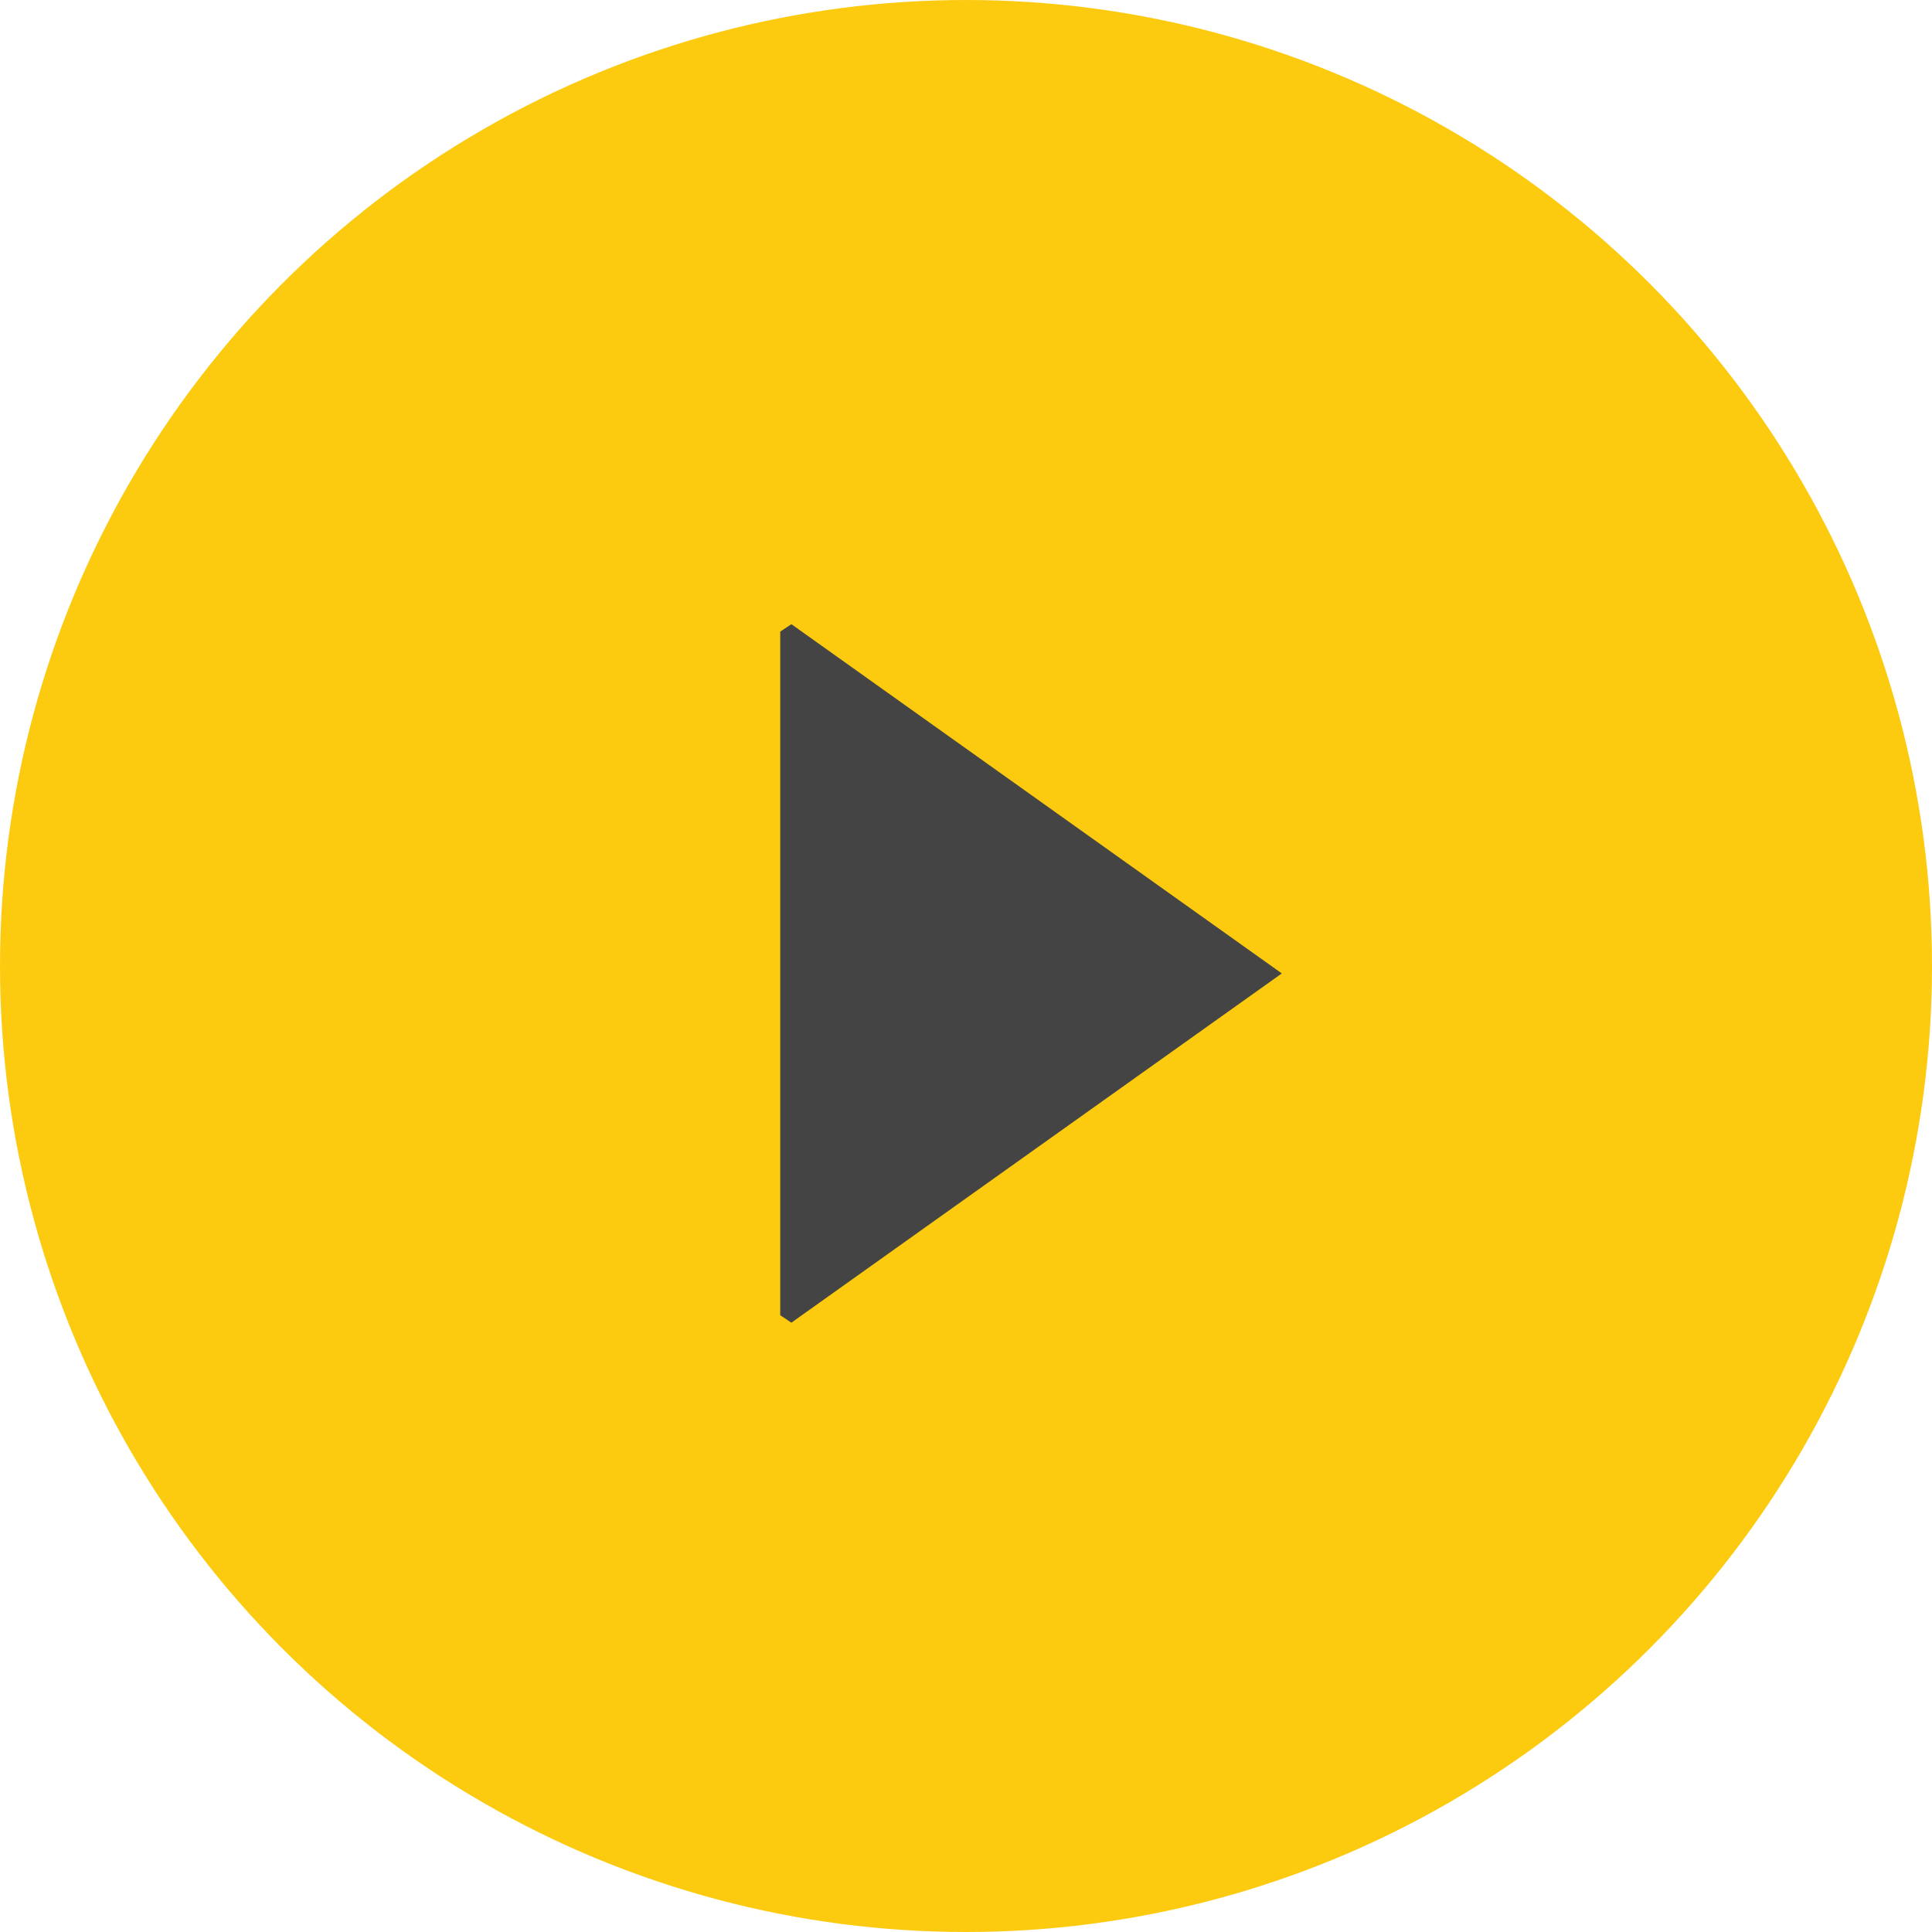
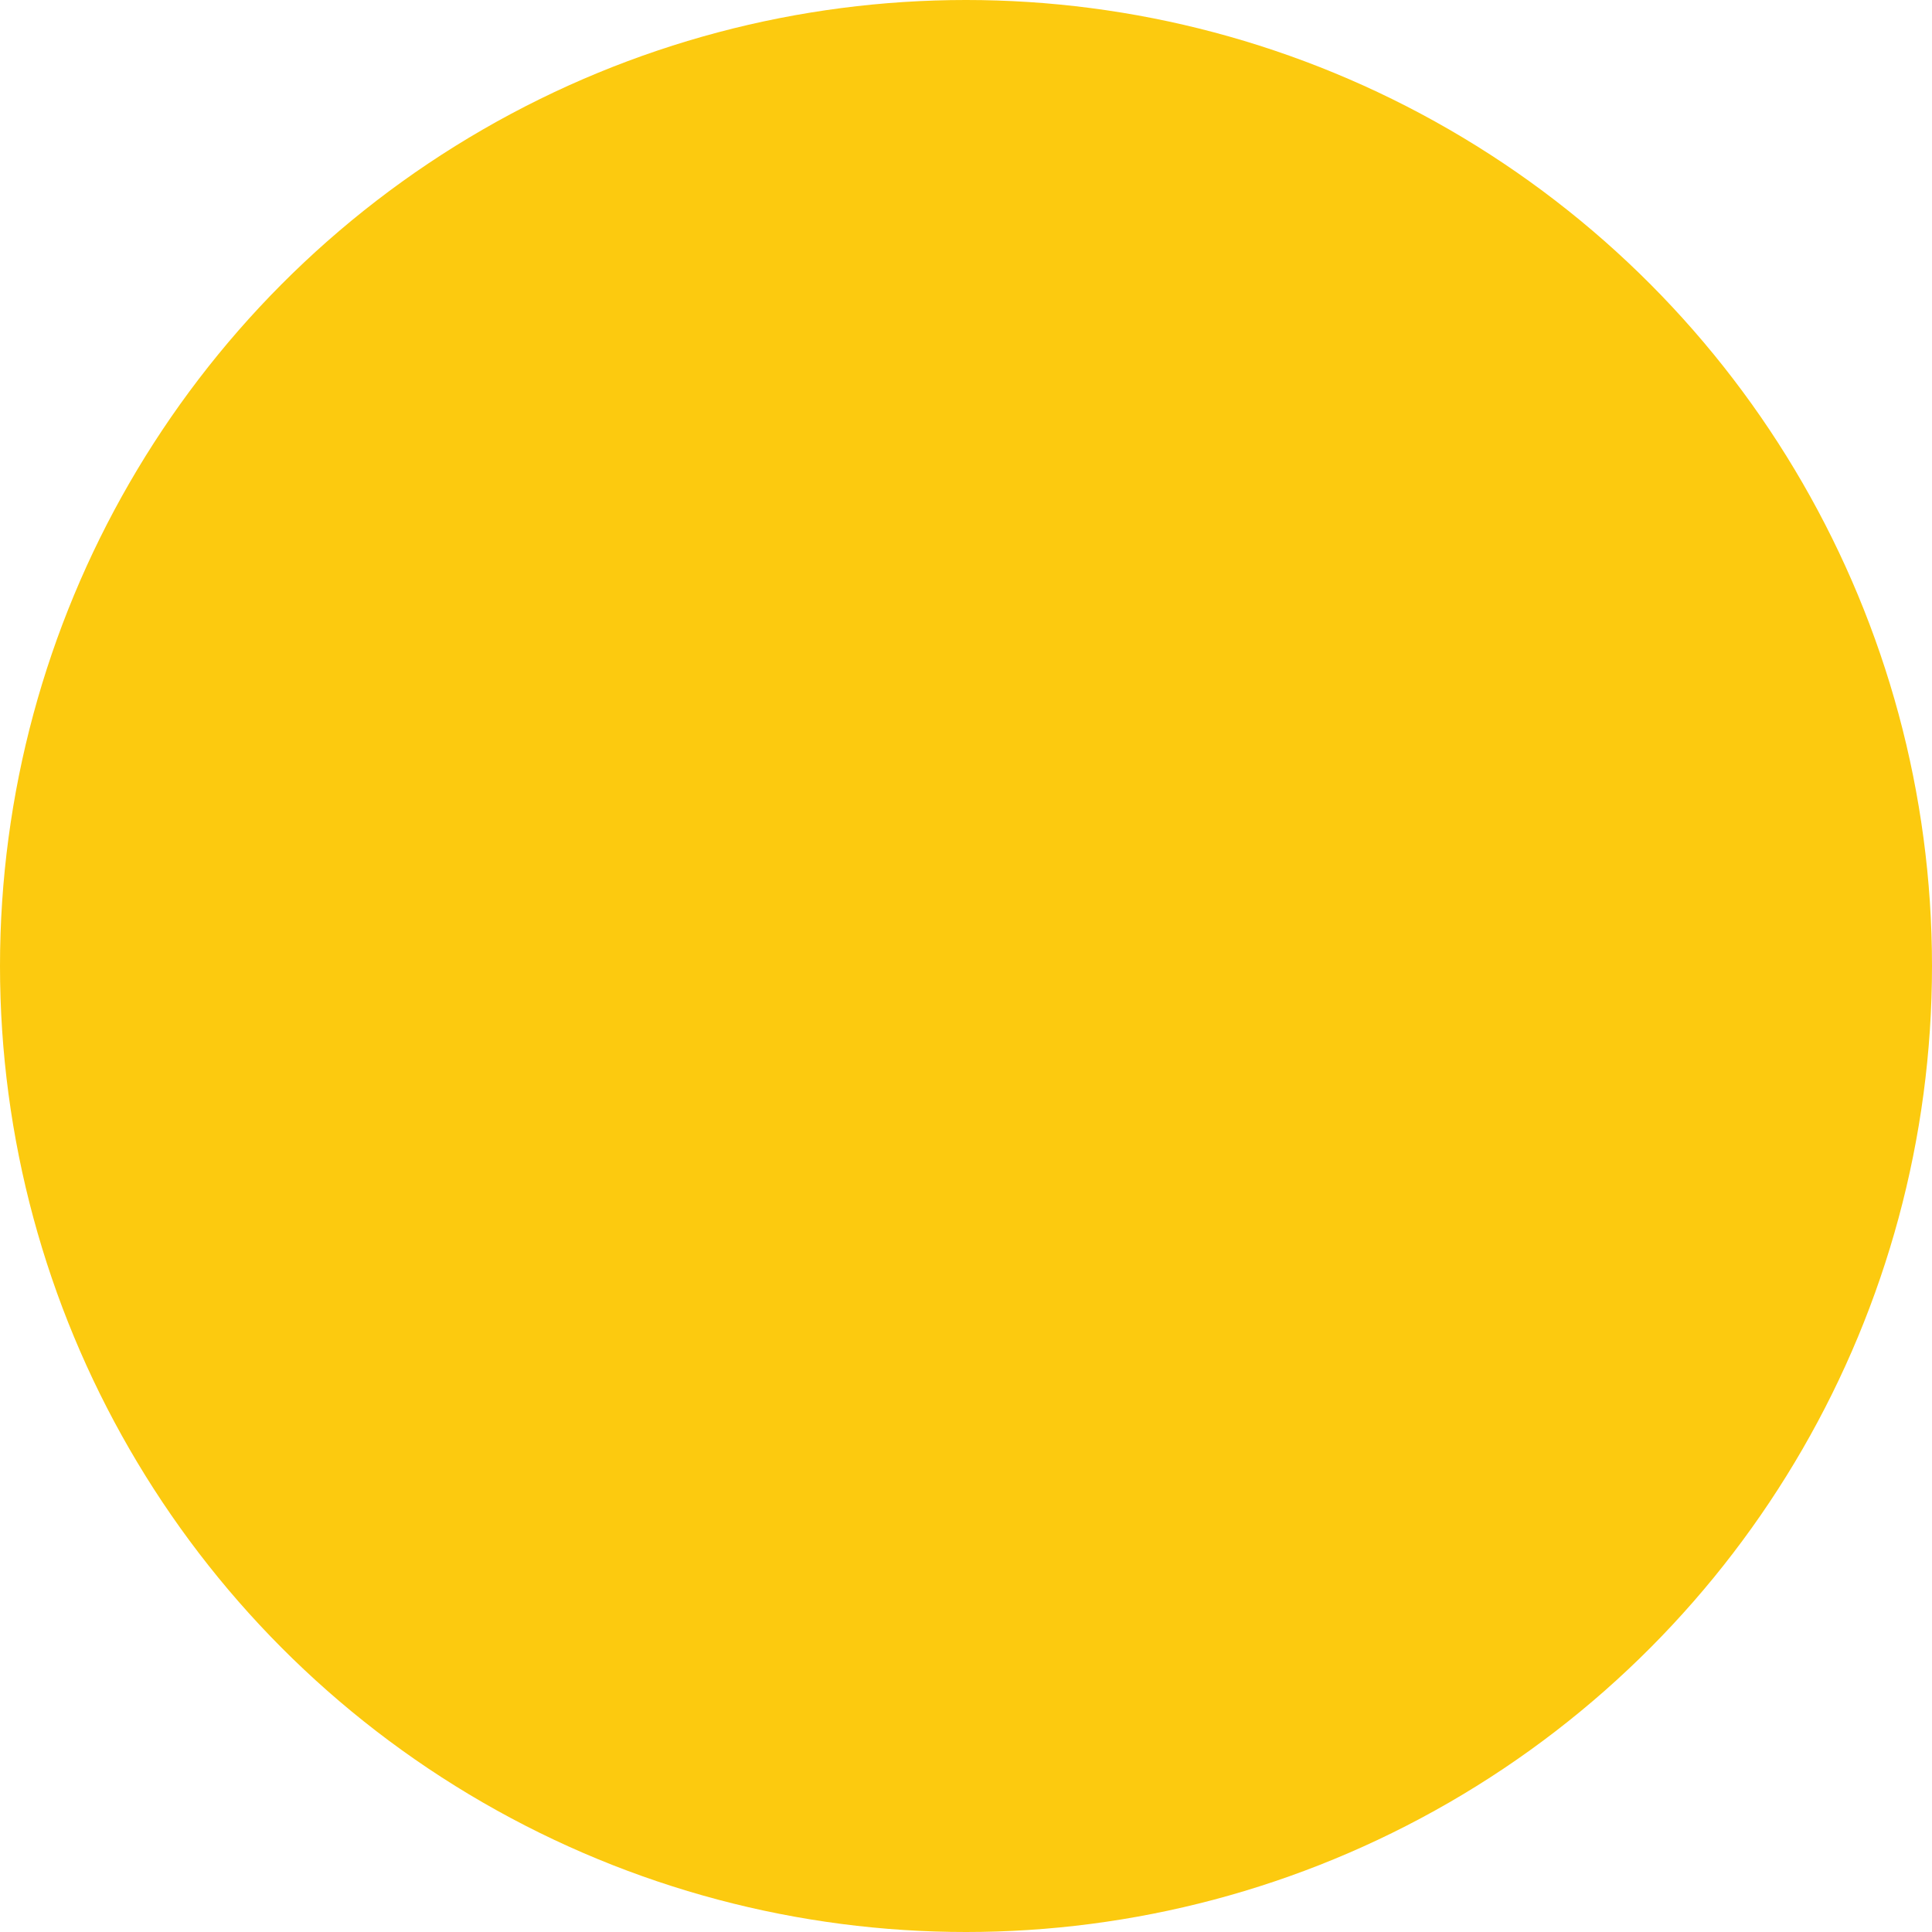
<svg xmlns="http://www.w3.org/2000/svg" width="52" height="52">
  <g id="Group_23847" data-name="Group 23847" transform="translate(-798 -1188)">
    <circle id="Ellipse_39" data-name="Ellipse 39" cx="26" cy="26" r="26" transform="translate(798 1188)" fill="#fcca0f" />
-     <path id="Intersection_1" data-name="Intersection 1" d="M0 .3L.2 0h18.4l.2.3-9.4 13.2z" transform="rotate(-90 1021.3 202.3)" fill="#444" />
  </g>
</svg>